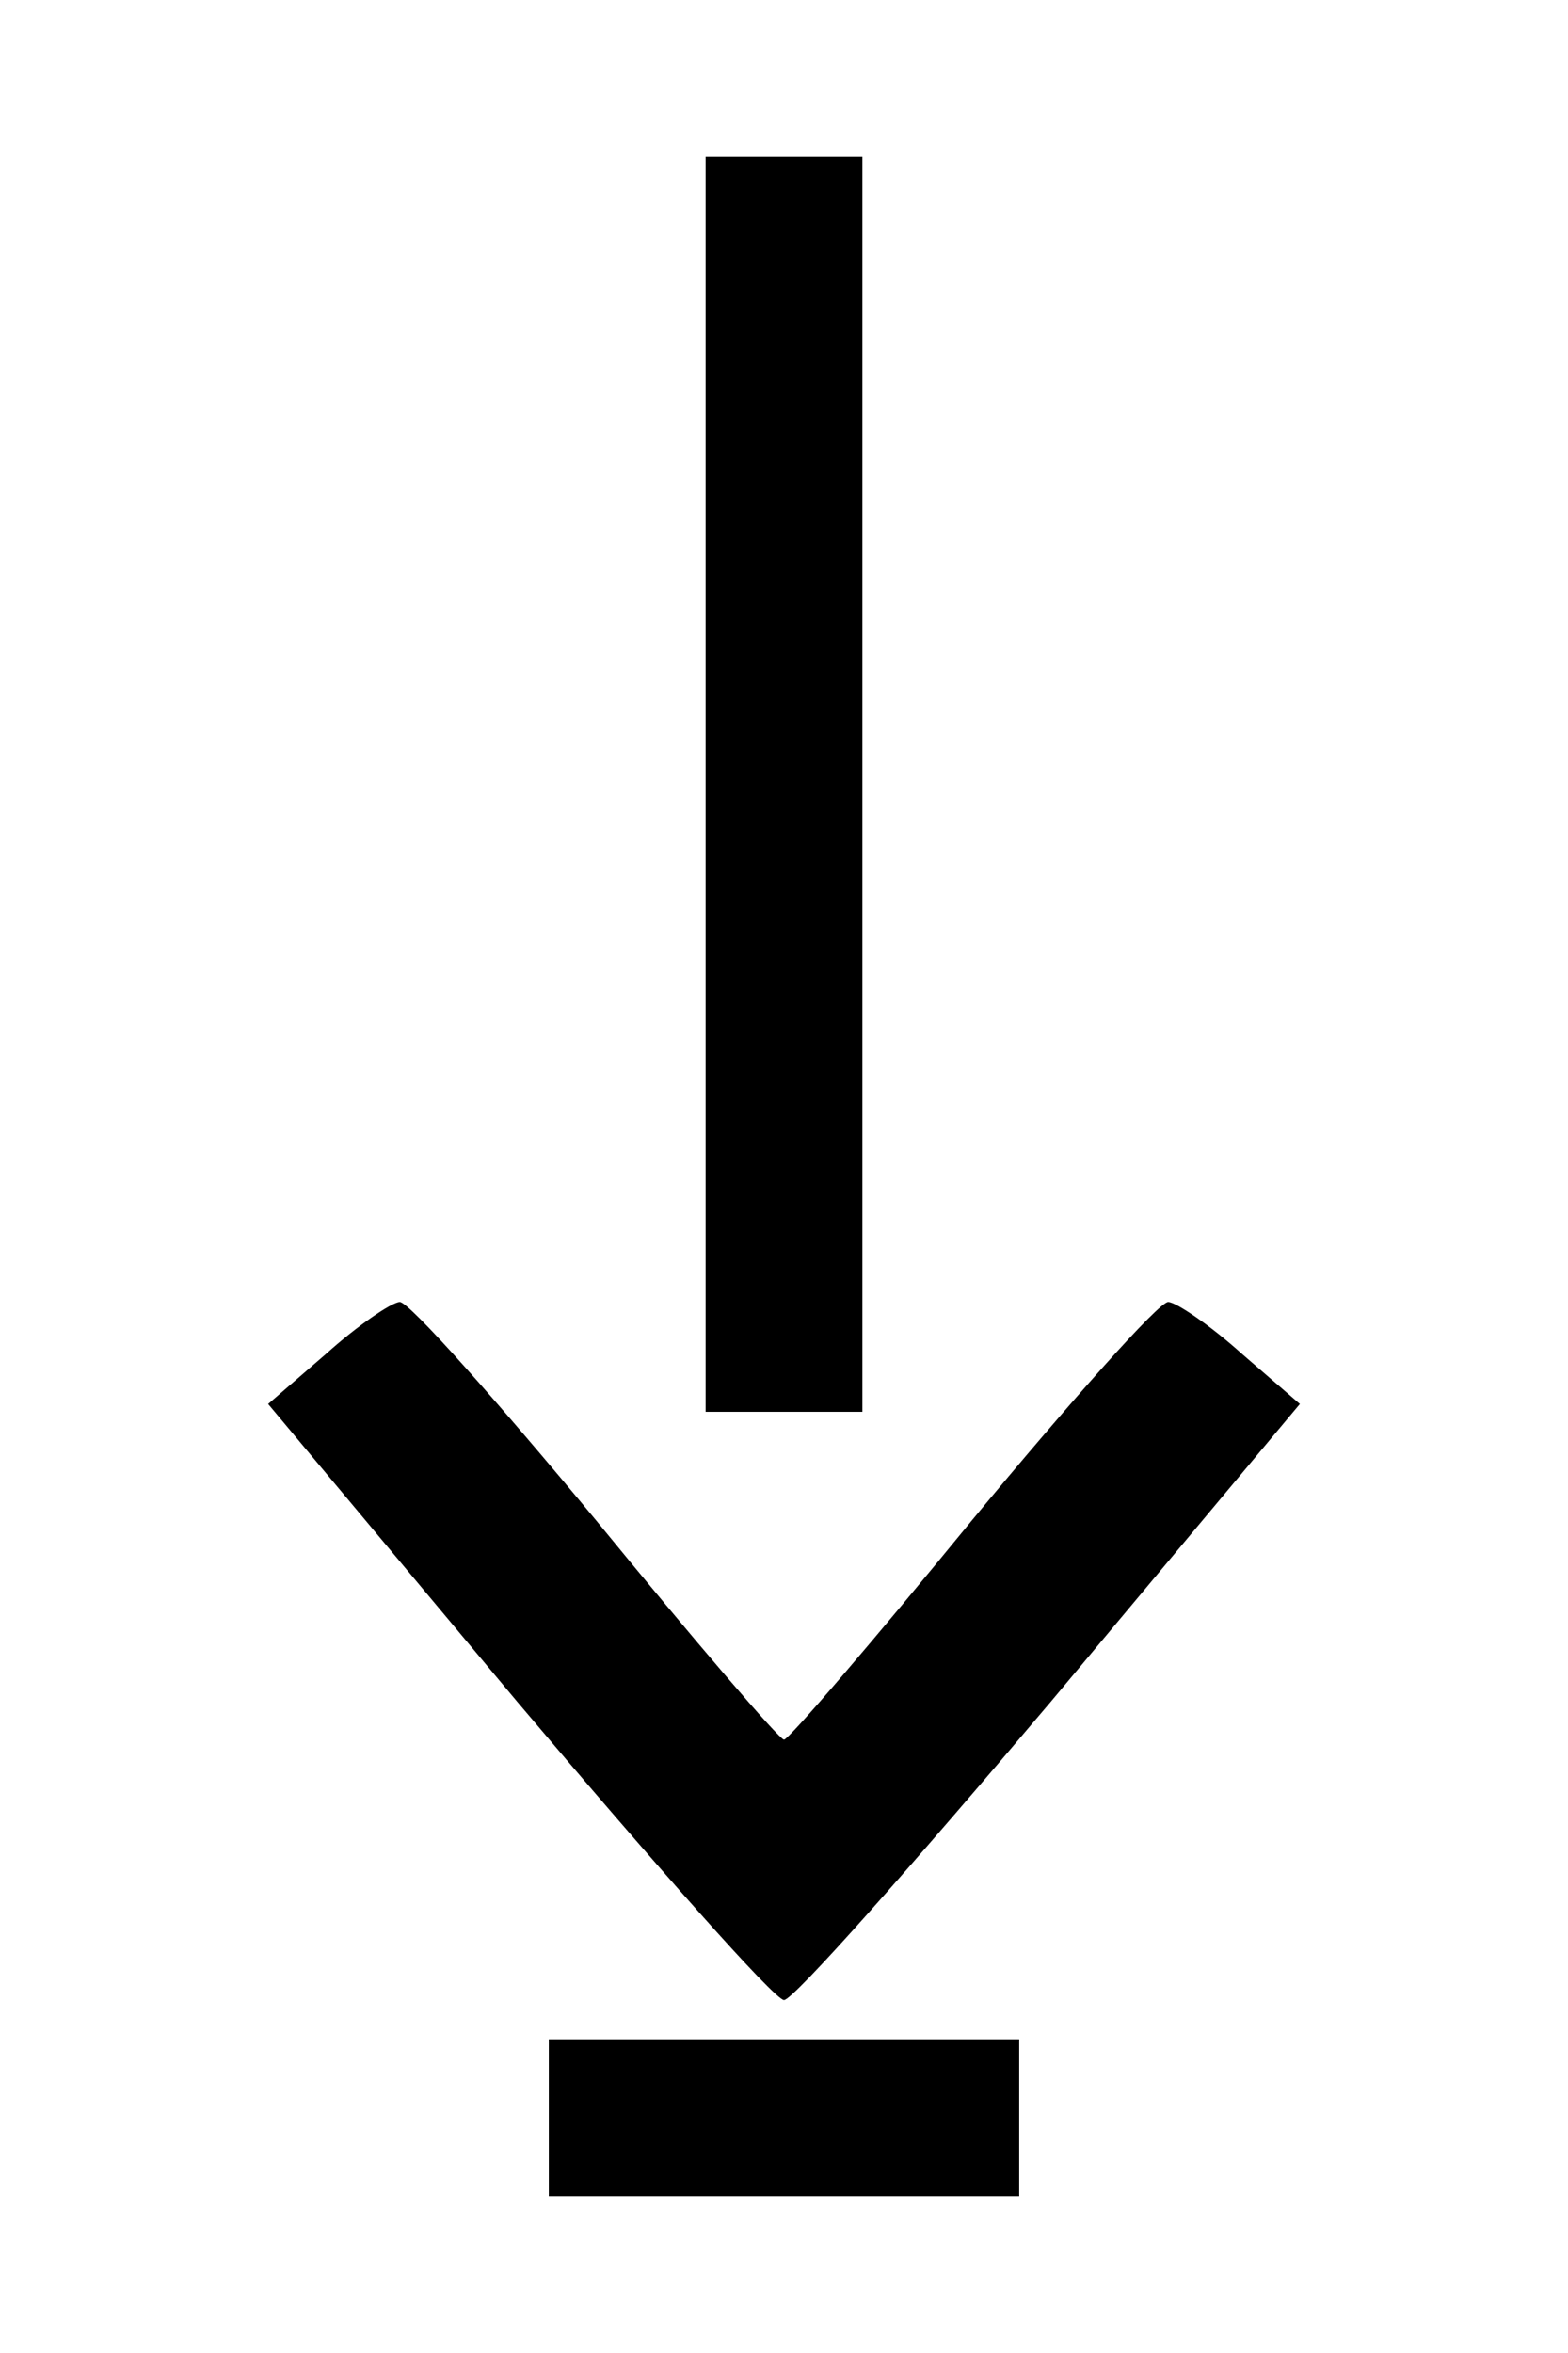
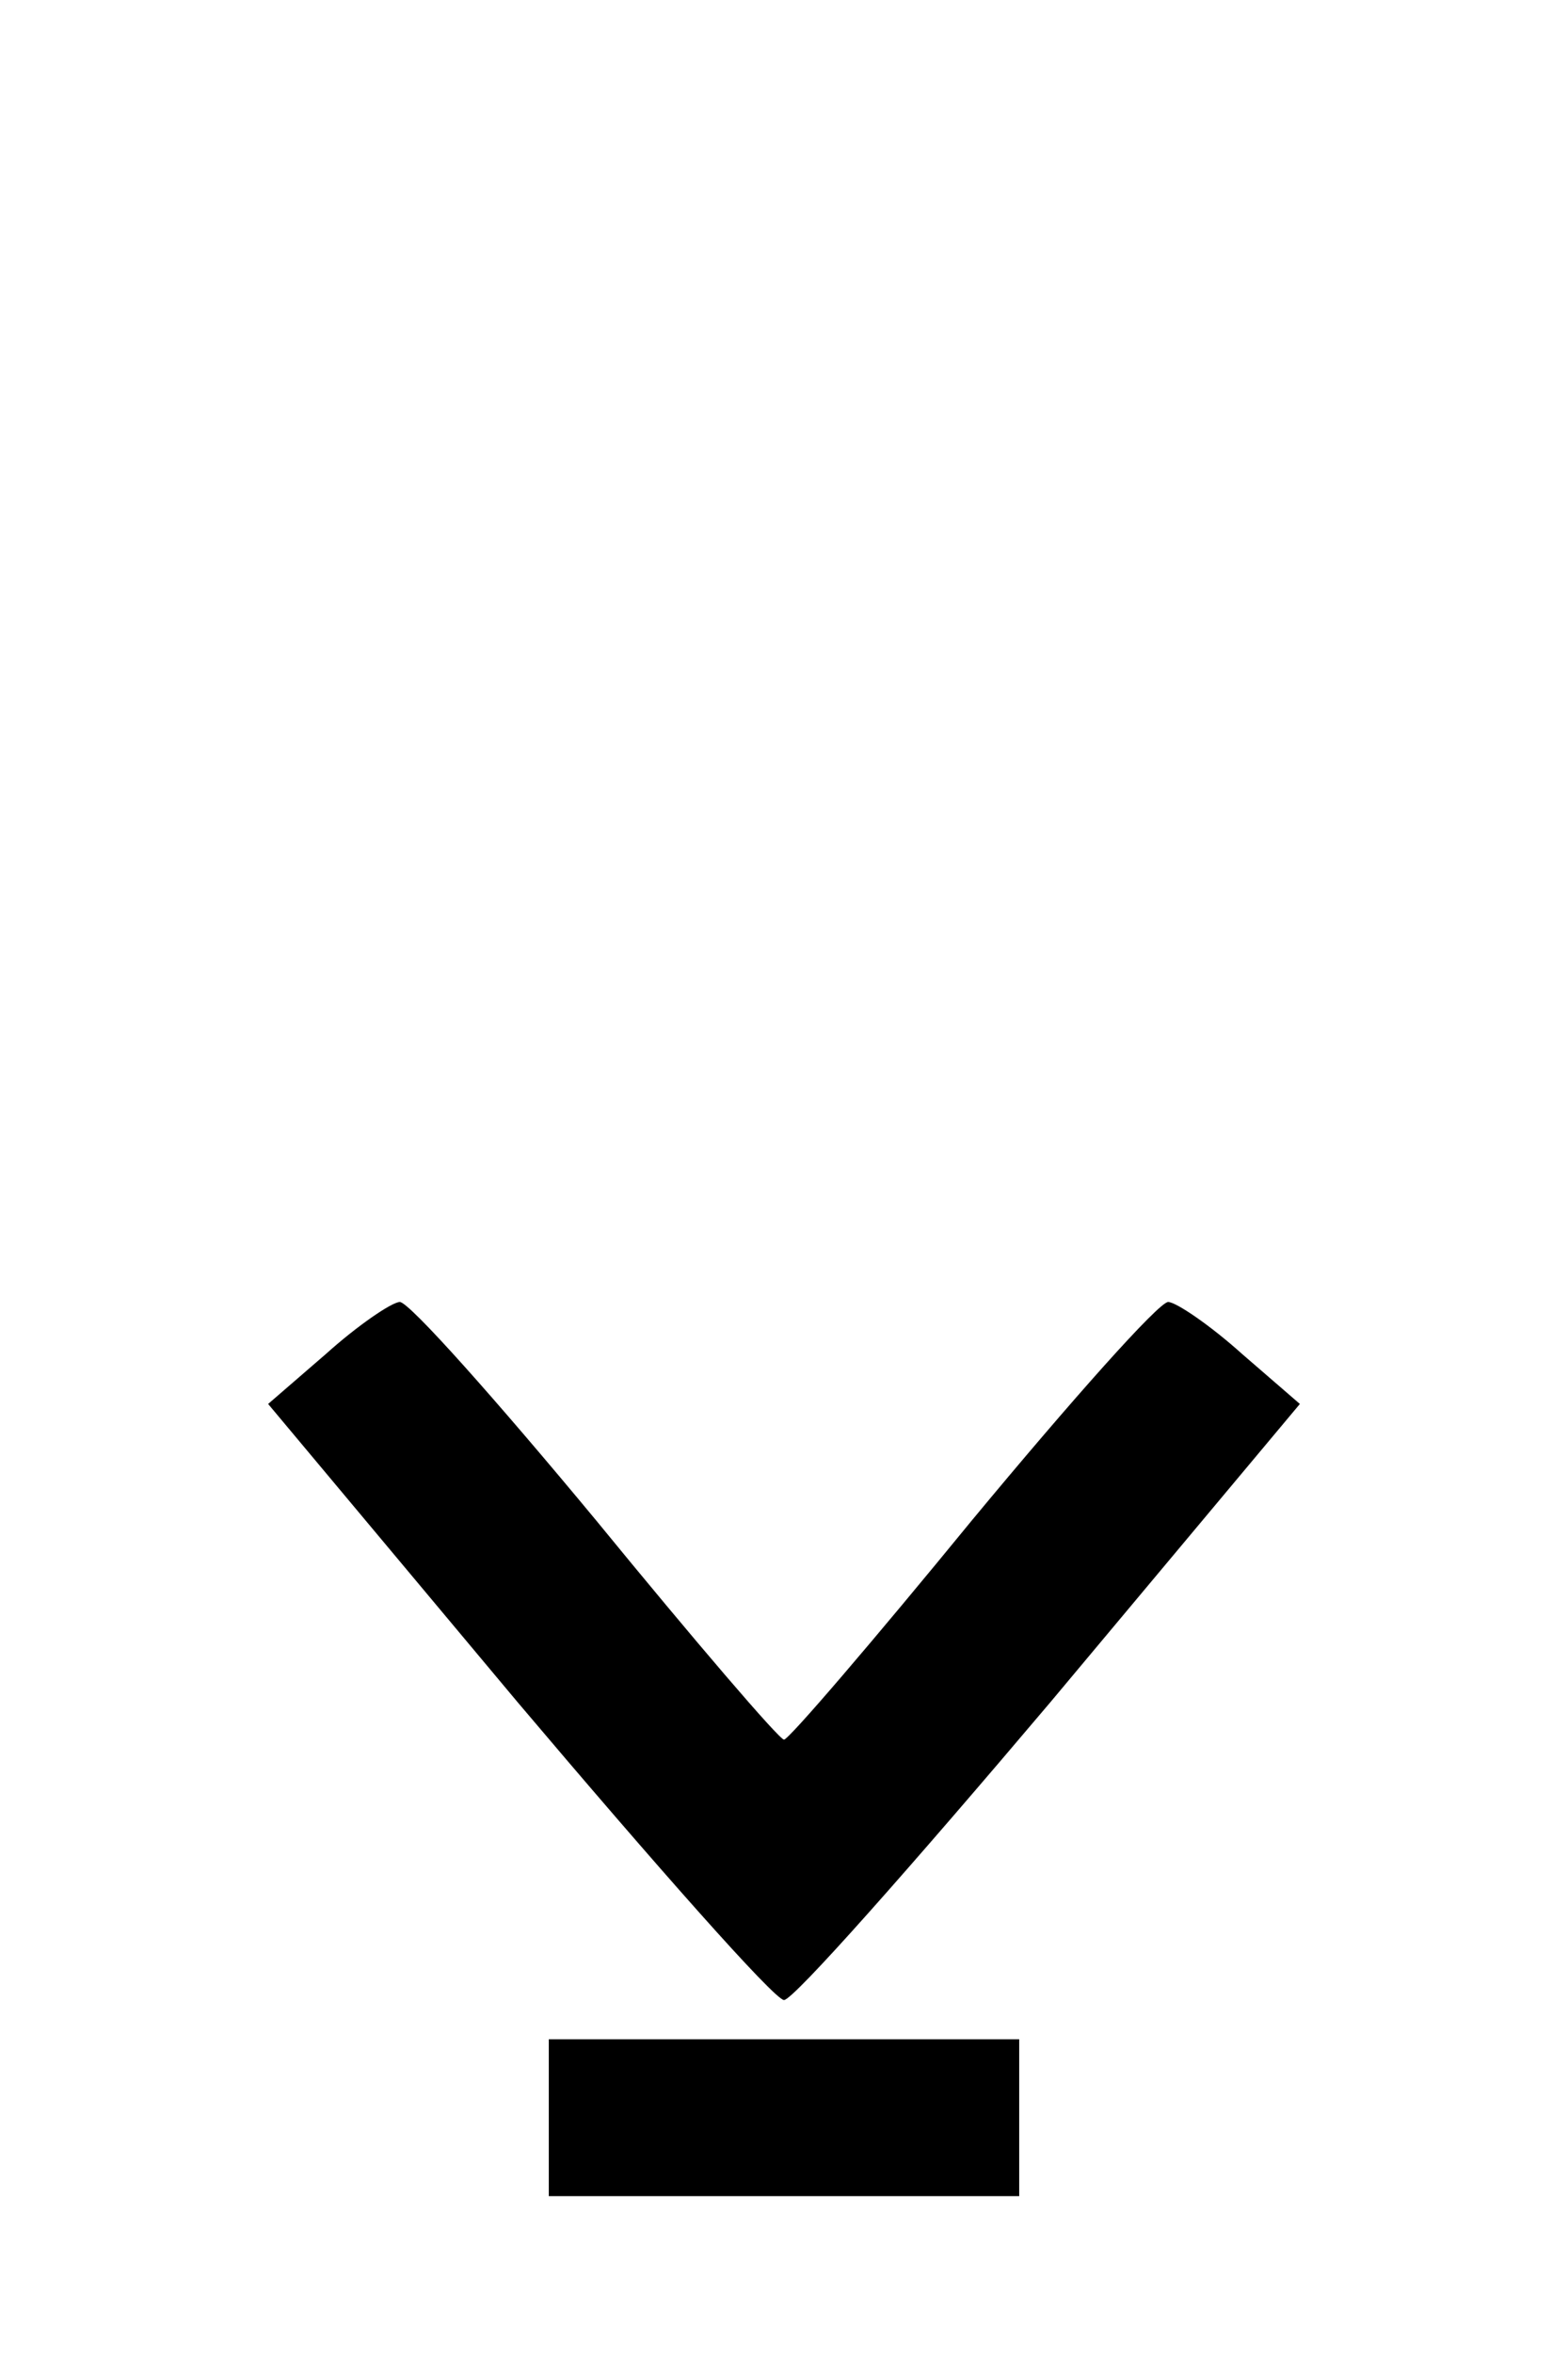
<svg xmlns="http://www.w3.org/2000/svg" version="1.0" width="100" height="150" viewBox="0 0 100 150" preserveAspectRatio="xMidYMid meet">
  <g transform="translate(0,150) scale(0.1,-0.1)" fill="#000000" stroke="none">
-     <path d="M450 1000 l0 -400 50 0 50 0 0 400 0 400 -50 0 -50 0 0 -400z" />
    <path d="M208 637 l-37 -32 159 -190 c88 -104 164 -190 170 -190 6 0 82 86 170 190 l159 190 -37 32 c-20 18 -42 33 -47 33 -6 0 -62 -63 -125 -139 -63 -77 -117 -140 -120 -140 -3 0 -57 63 -120 140 -63 76 -119 139 -125 139 -5 0 -27 -15 -47 -33z" />
    <path d="M350 150 l0 -50 150 0 150 0 0 50 0 50 -150 0 -150 0 0 -50z" />
  </g>
</svg>